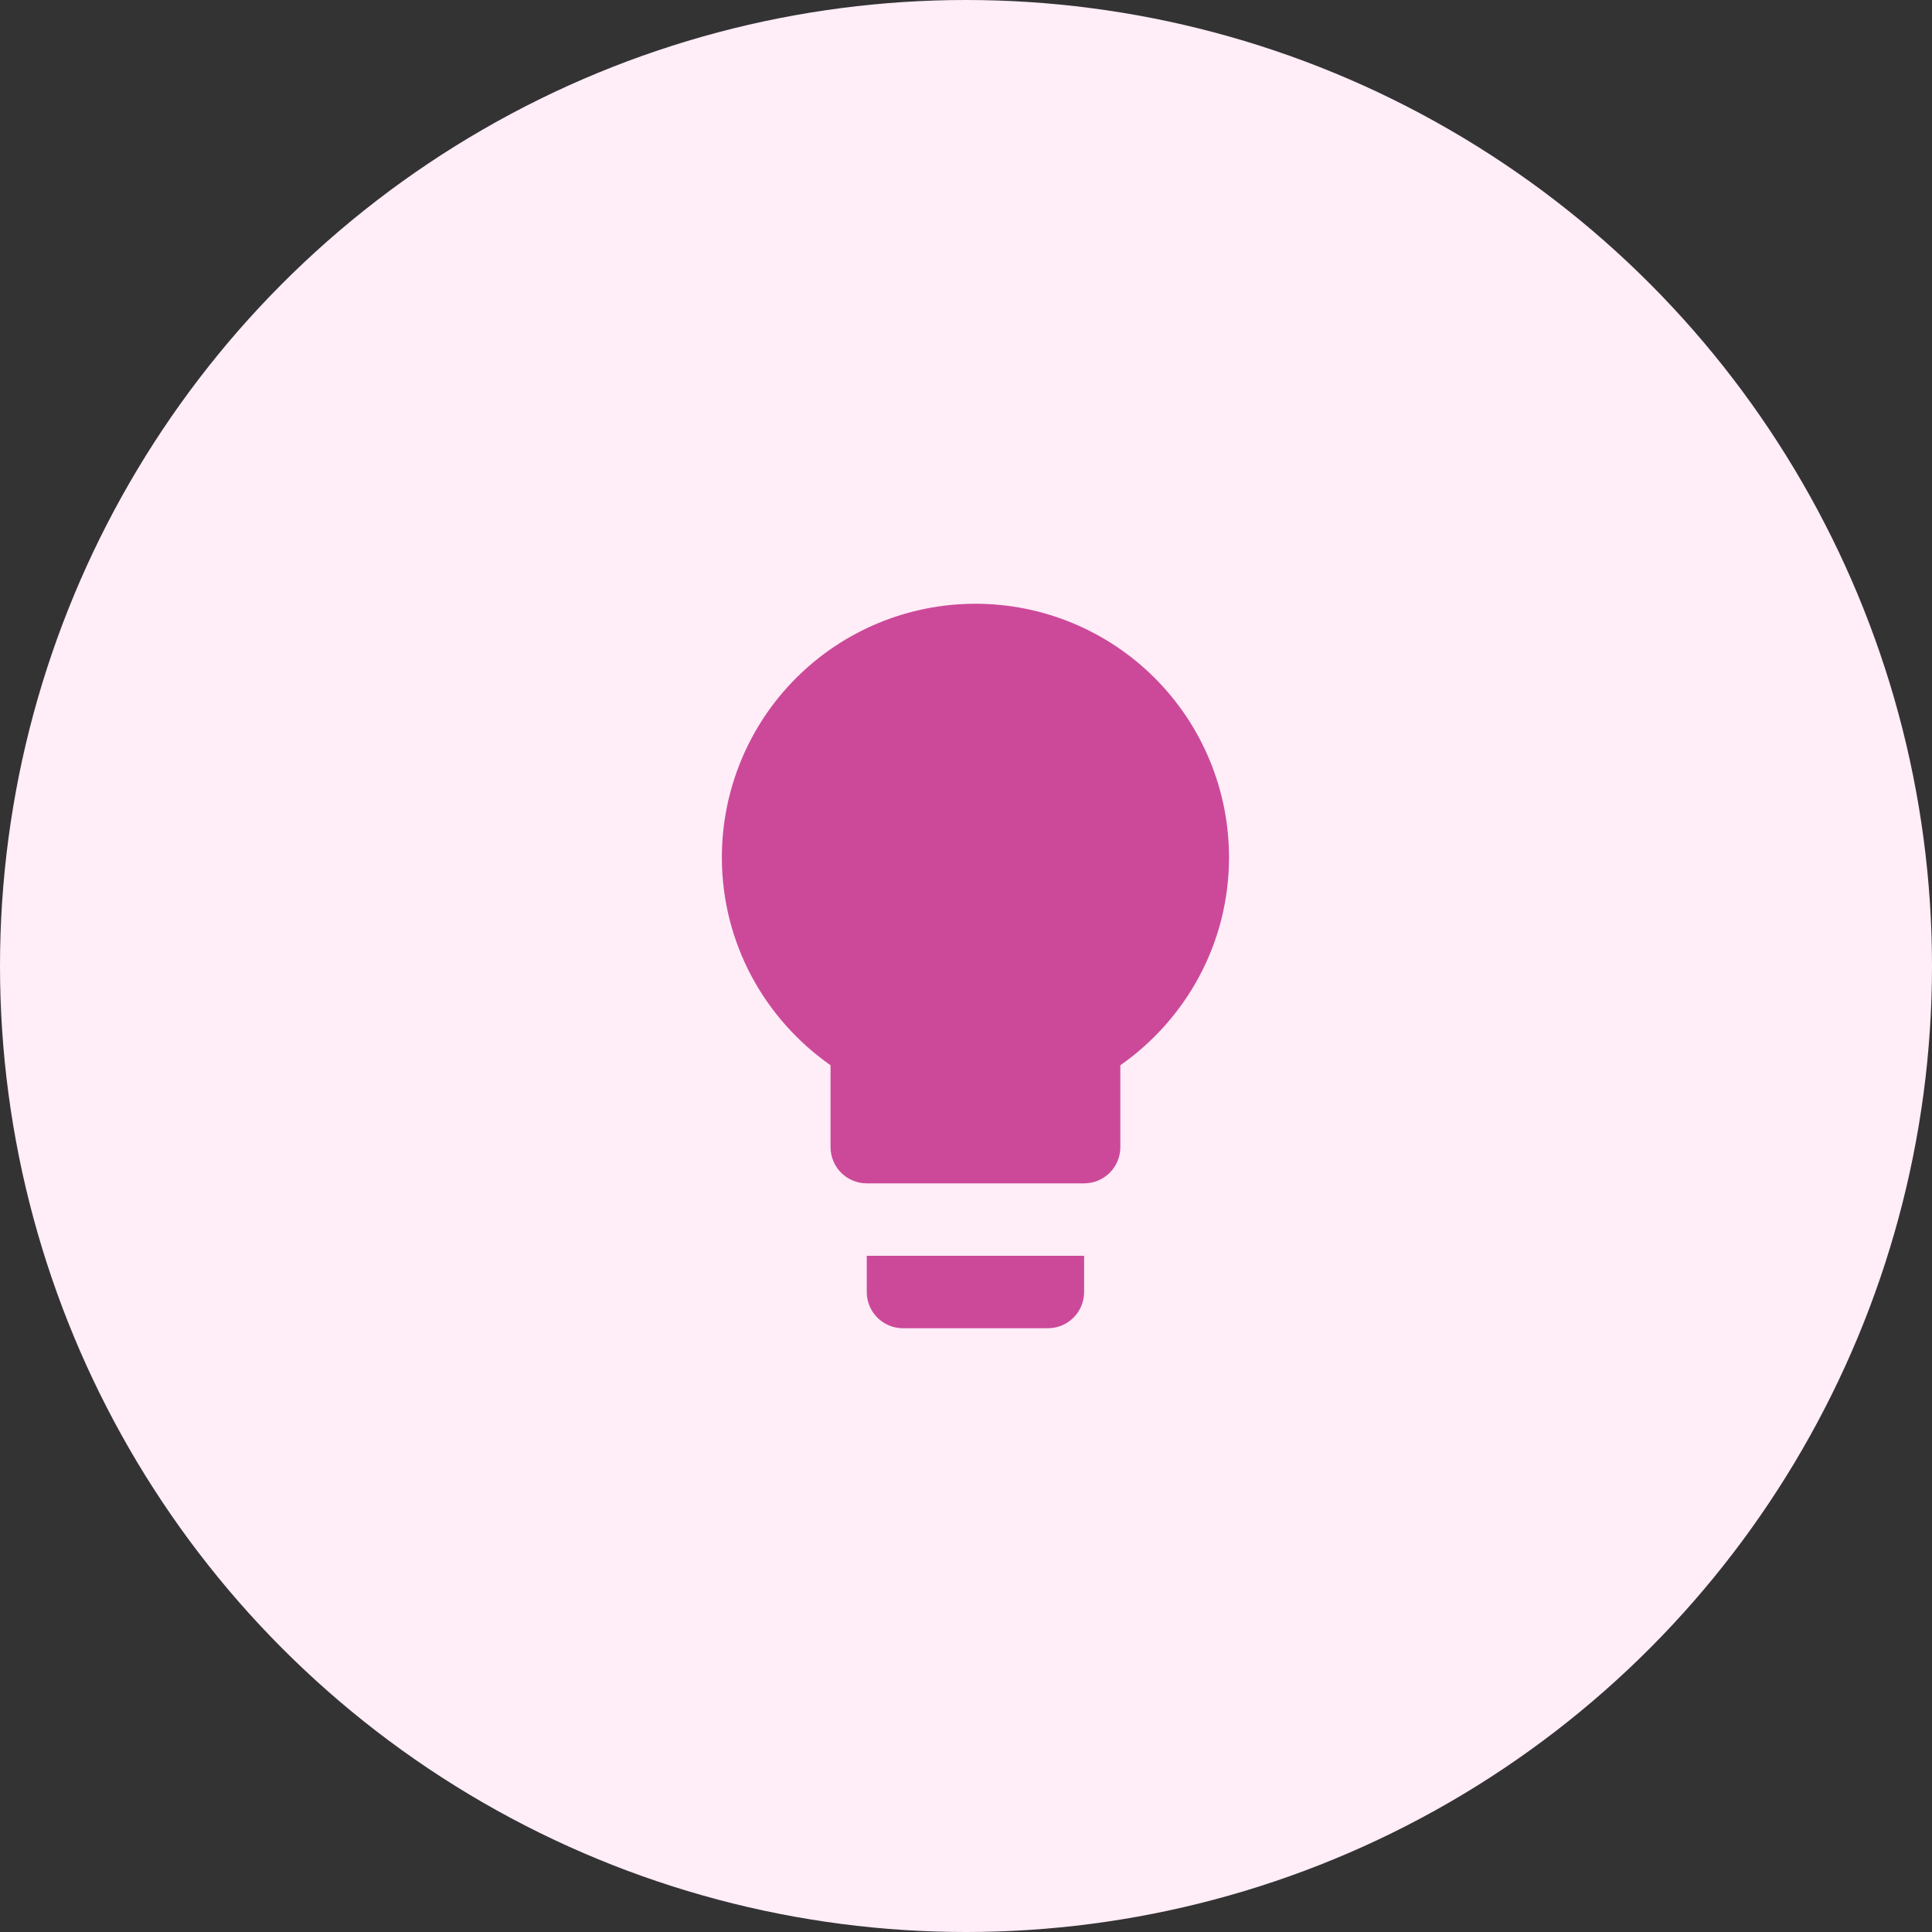
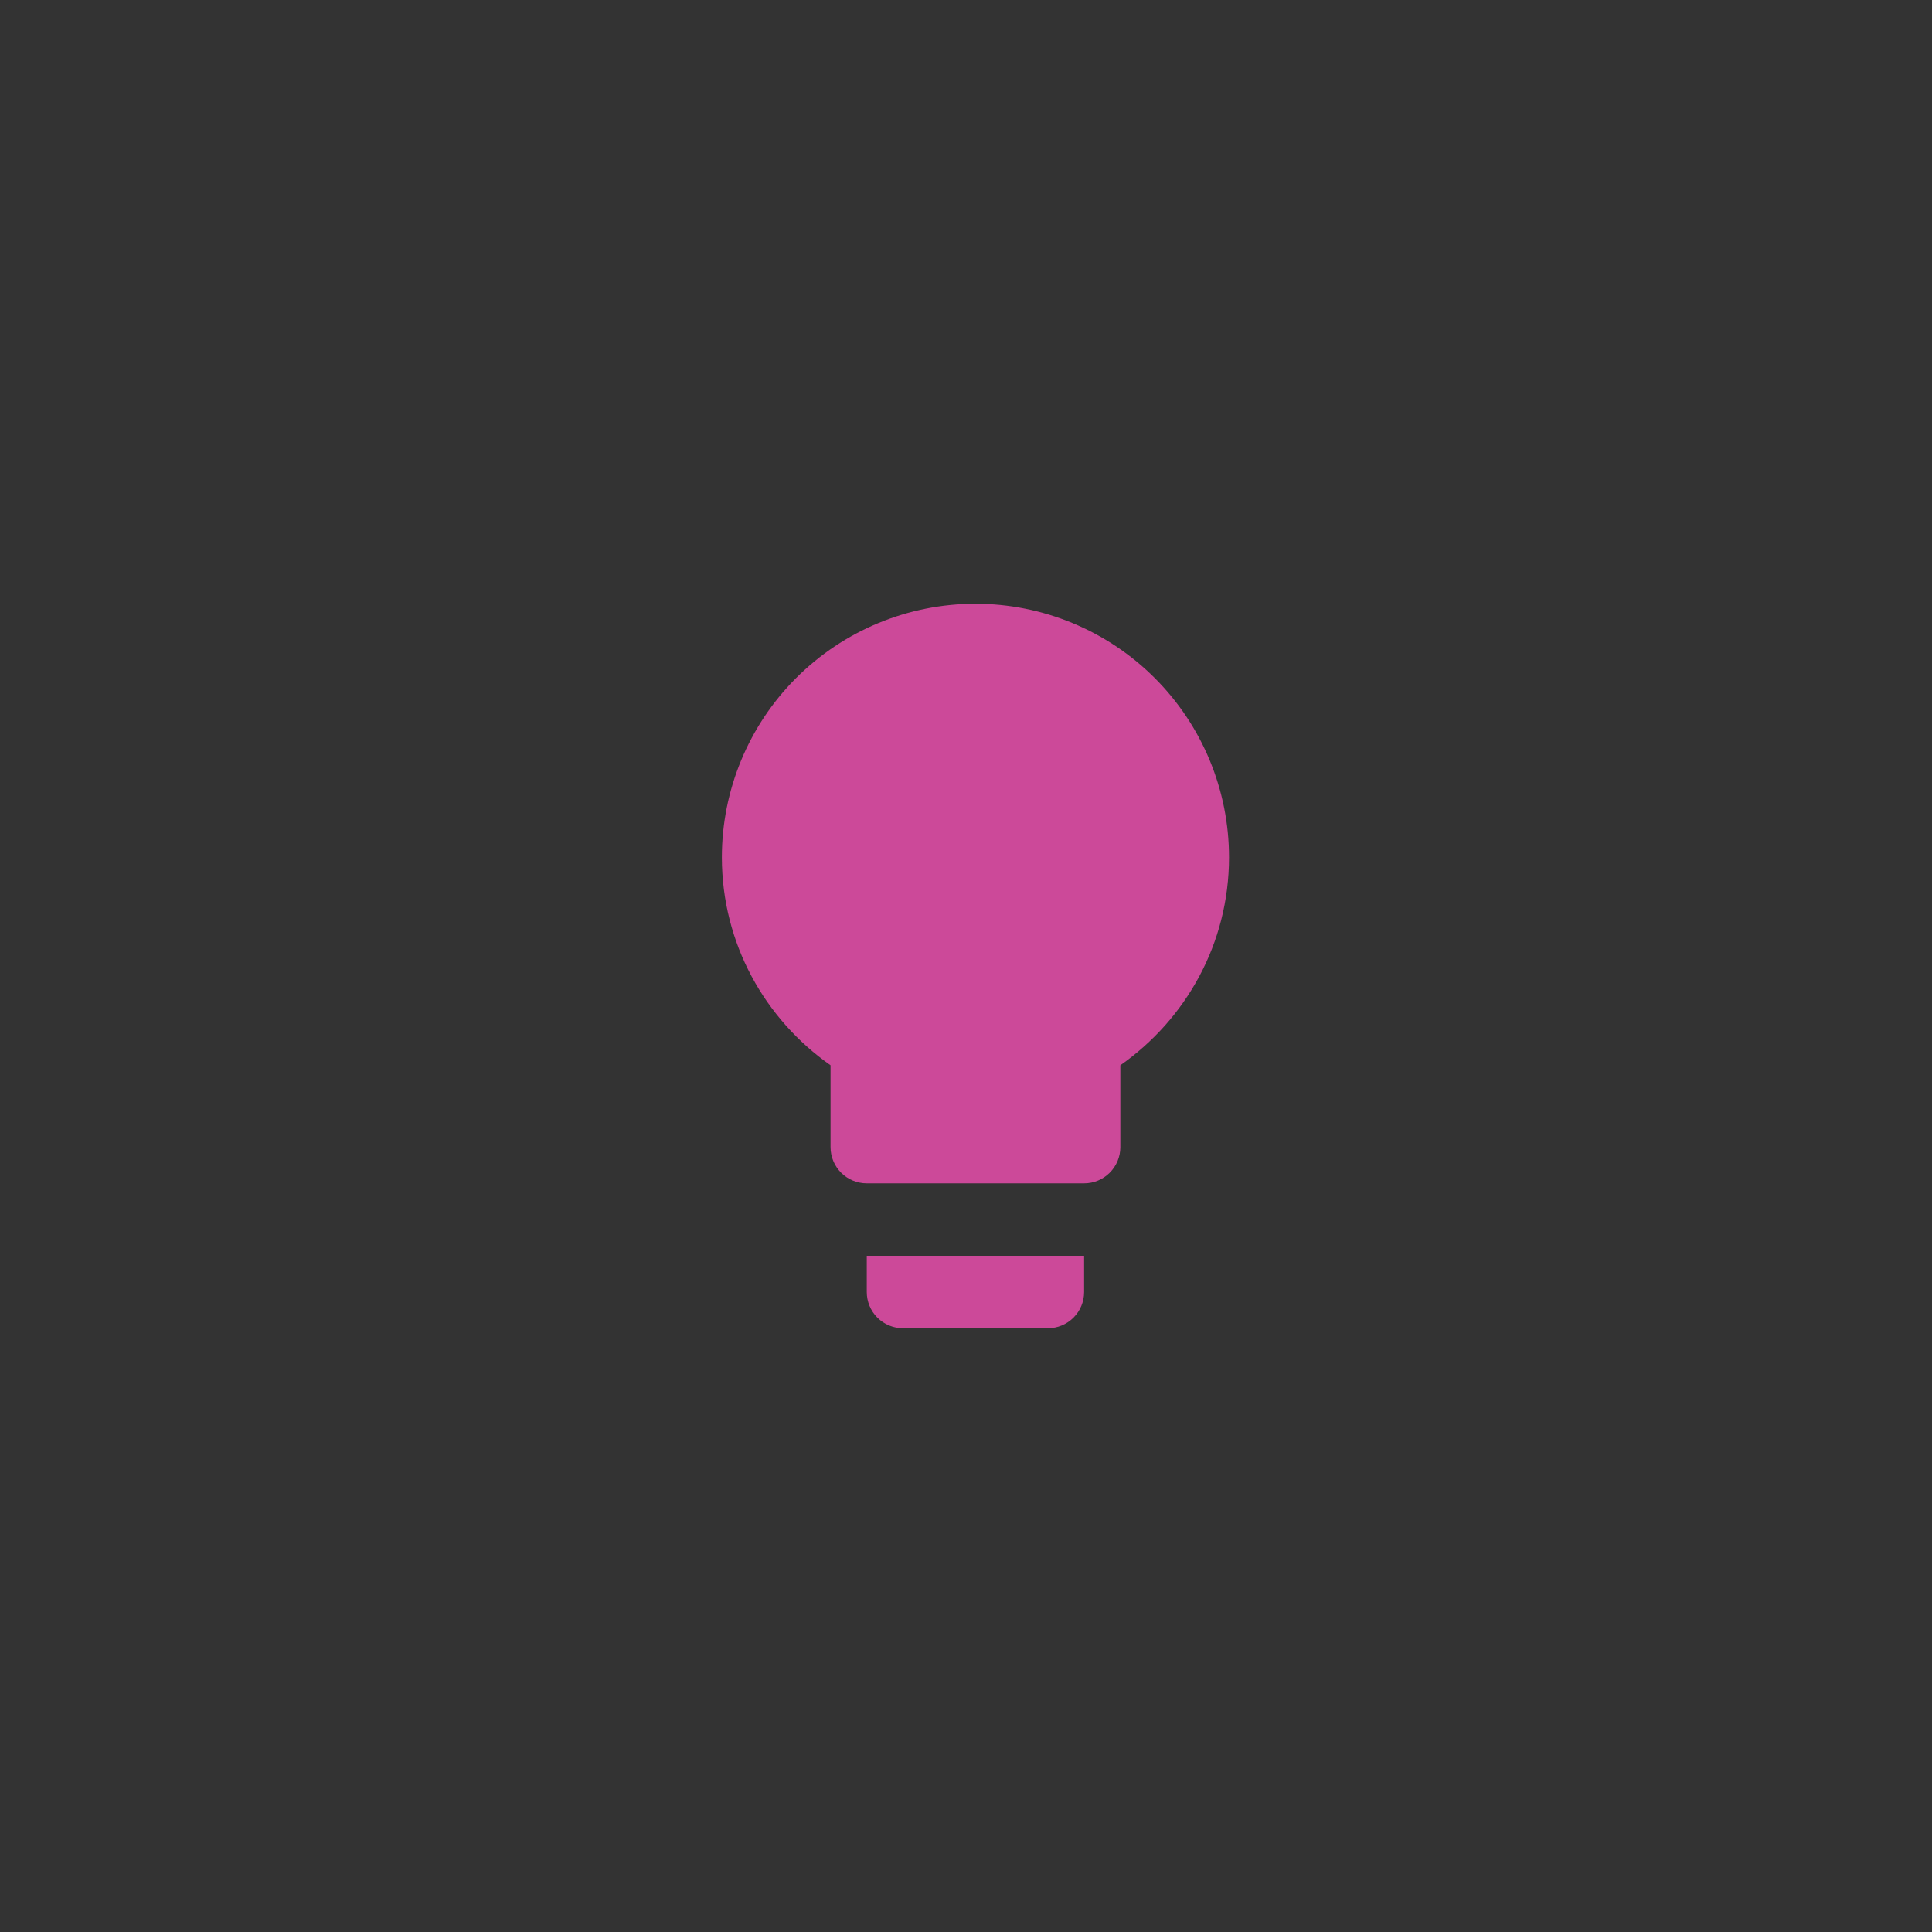
<svg xmlns="http://www.w3.org/2000/svg" width="80" height="80" viewBox="0 0 80 80" fill="none">
  <rect x="0" y="0" width="80" height="80" fill="#333333" stroke="none" />
-   <circle cx="40" cy="40" r="40" fill="#FFEDF8" />
  <path d="M40.391 25C37.606 25 34.935 26.106 32.966 28.075C30.997 30.044 29.891 32.715 29.891 35.5C29.891 39.07 31.676 42.205 34.391 44.11V47.5C34.391 47.898 34.549 48.279 34.83 48.561C35.111 48.842 35.493 49 35.891 49H44.891C45.288 49 45.67 48.842 45.951 48.561C46.233 48.279 46.391 47.898 46.391 47.5V44.11C49.106 42.205 50.891 39.07 50.891 35.5C50.891 32.715 49.784 30.044 47.815 28.075C45.846 26.106 43.175 25 40.391 25ZM35.891 53.5C35.891 53.898 36.049 54.279 36.33 54.561C36.611 54.842 36.993 55 37.391 55H43.391C43.788 55 44.17 54.842 44.451 54.561C44.733 54.279 44.891 53.898 44.891 53.5V52H35.891V53.5Z" fill="#CC4999" />
</svg>